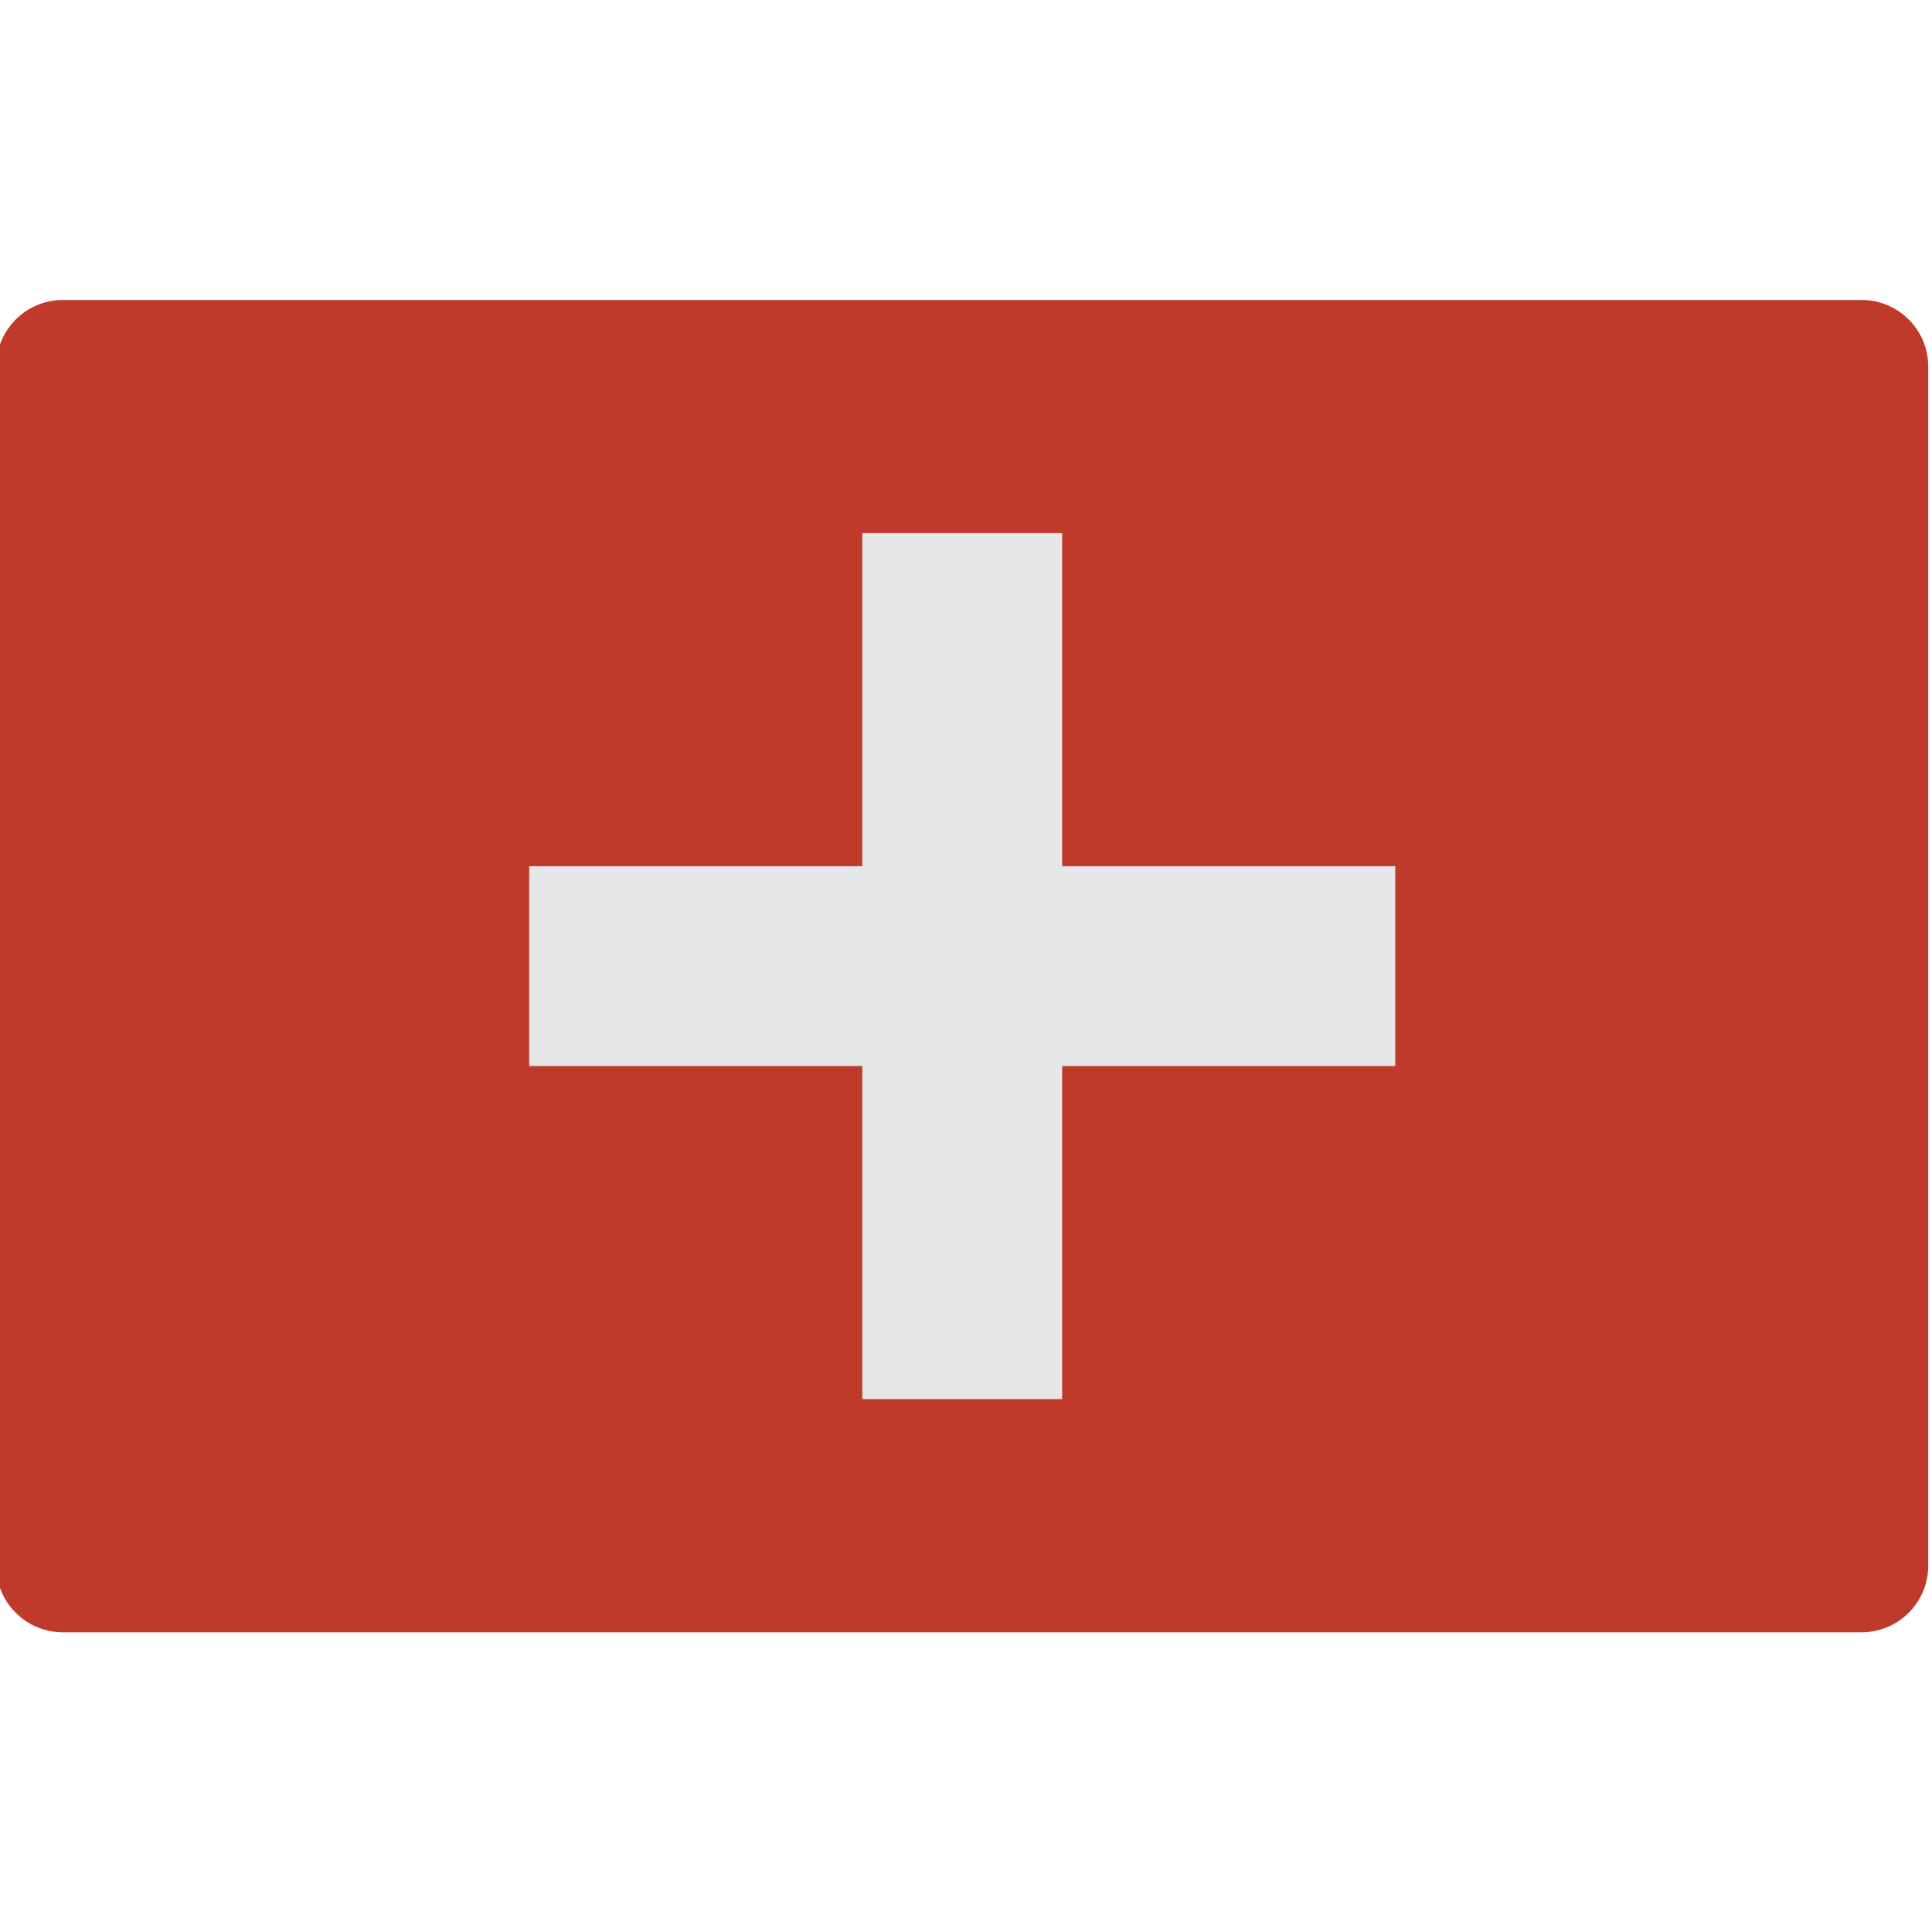
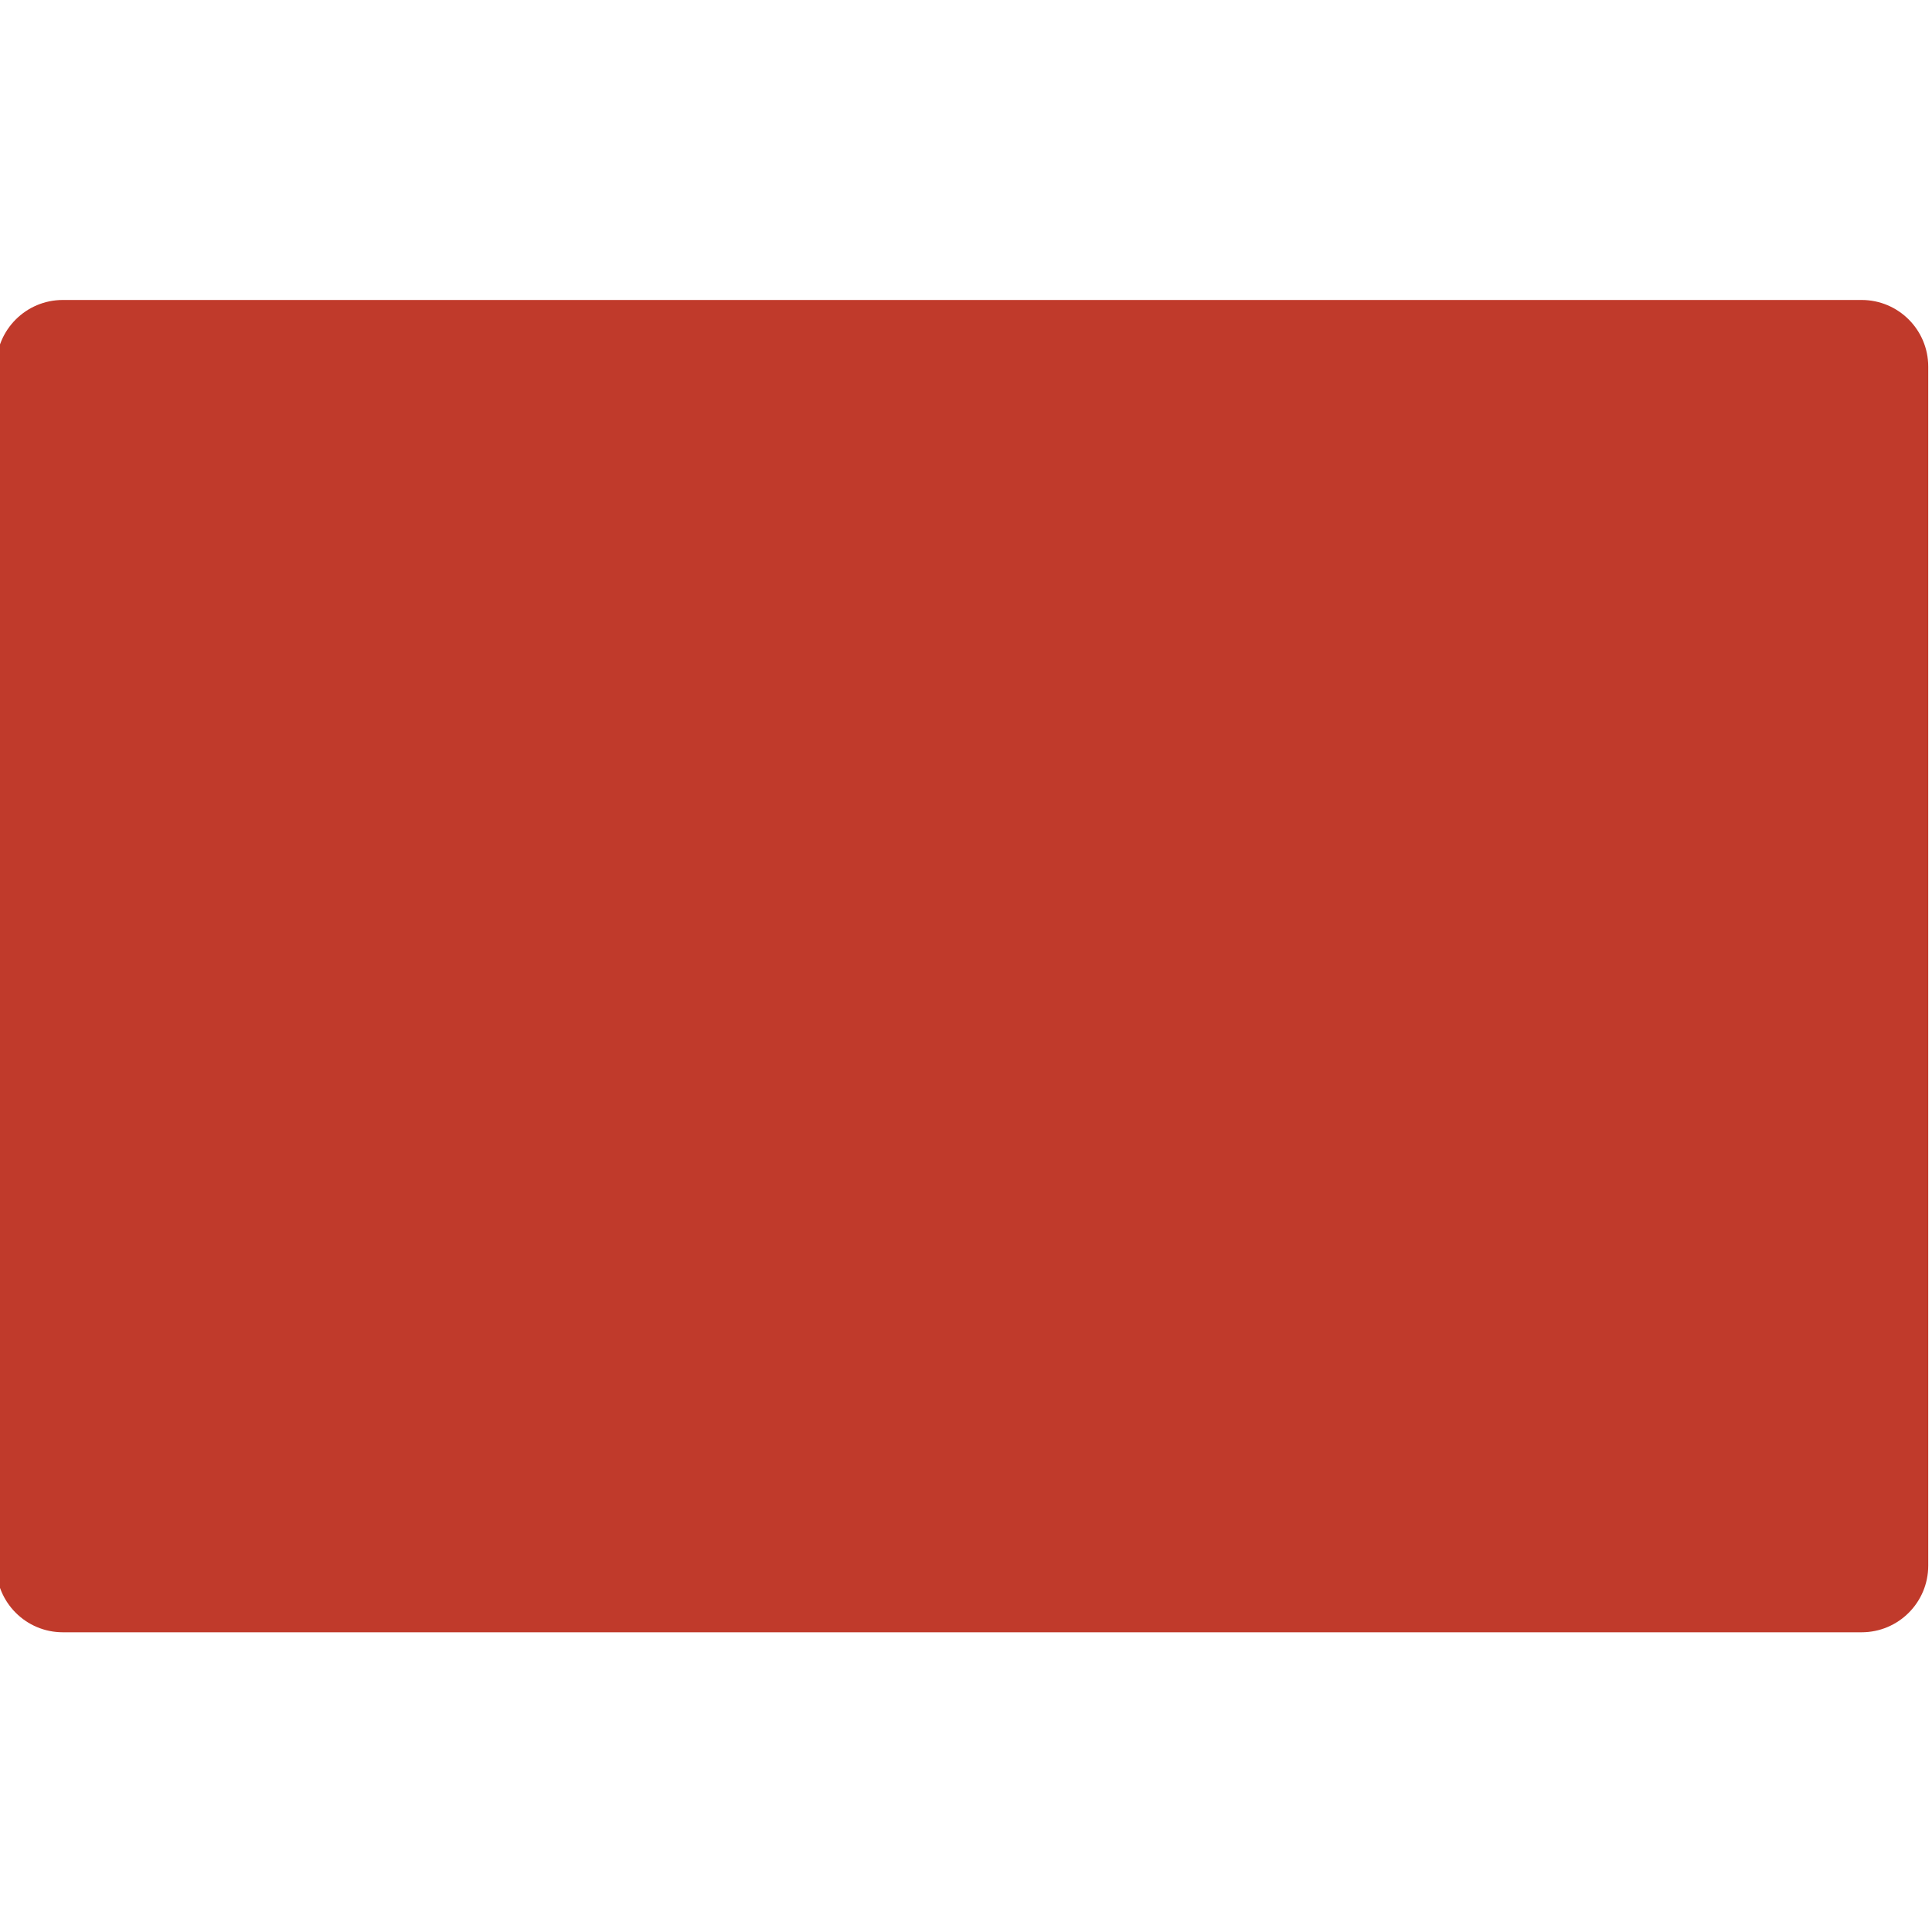
<svg xmlns="http://www.w3.org/2000/svg" viewBox="1 -79 511.999 511">
  <path d="m397.242 353.602h97.102c9.75 0 17.656-7.902 17.656-17.652v-317.793c0-9.754-7.906-17.656-17.656-17.656h-476.688c-9.754 0-17.656 7.906-17.656 17.656v317.793c0 9.75 7.902 17.652 17.656 17.652zm0 0" fill="#c03a2b" />
-   <path d="m370.758 150.57v52.965h-88.273v88.273h-52.969v-88.273h-88.273v-52.965h88.273v-88.277h52.969v88.277zm0 0" fill="#e6e7e8" />
</svg>